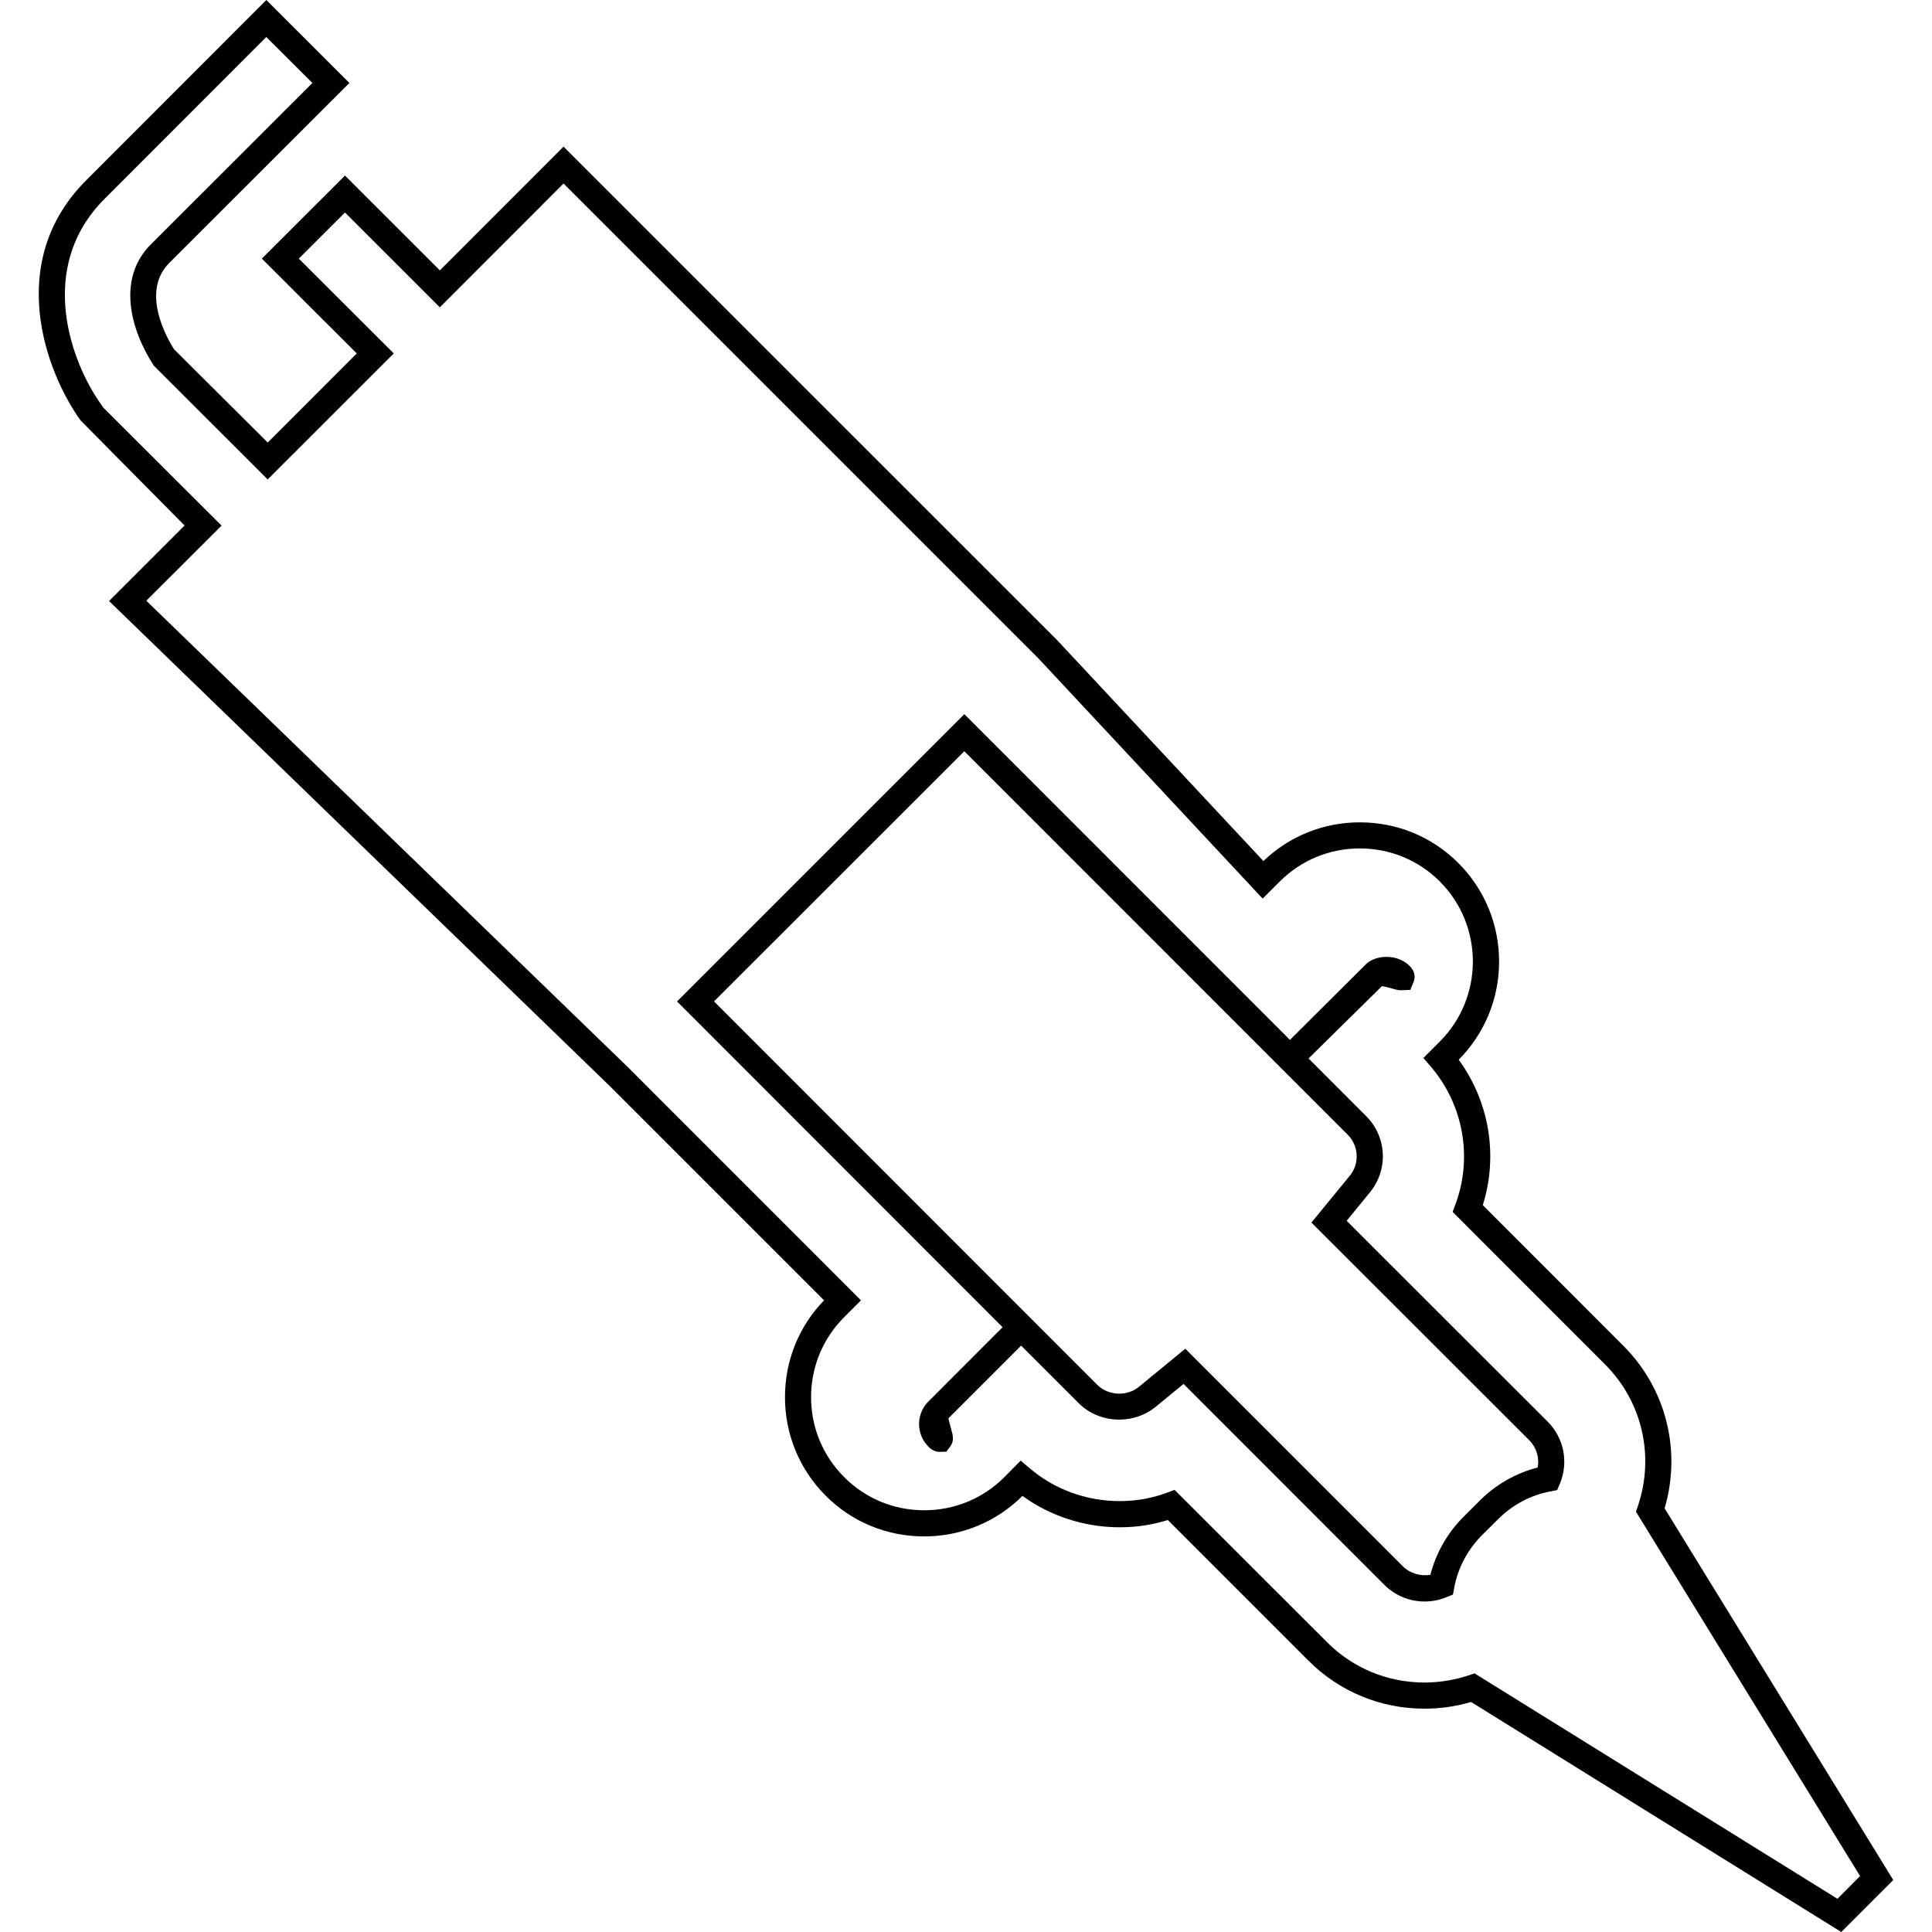
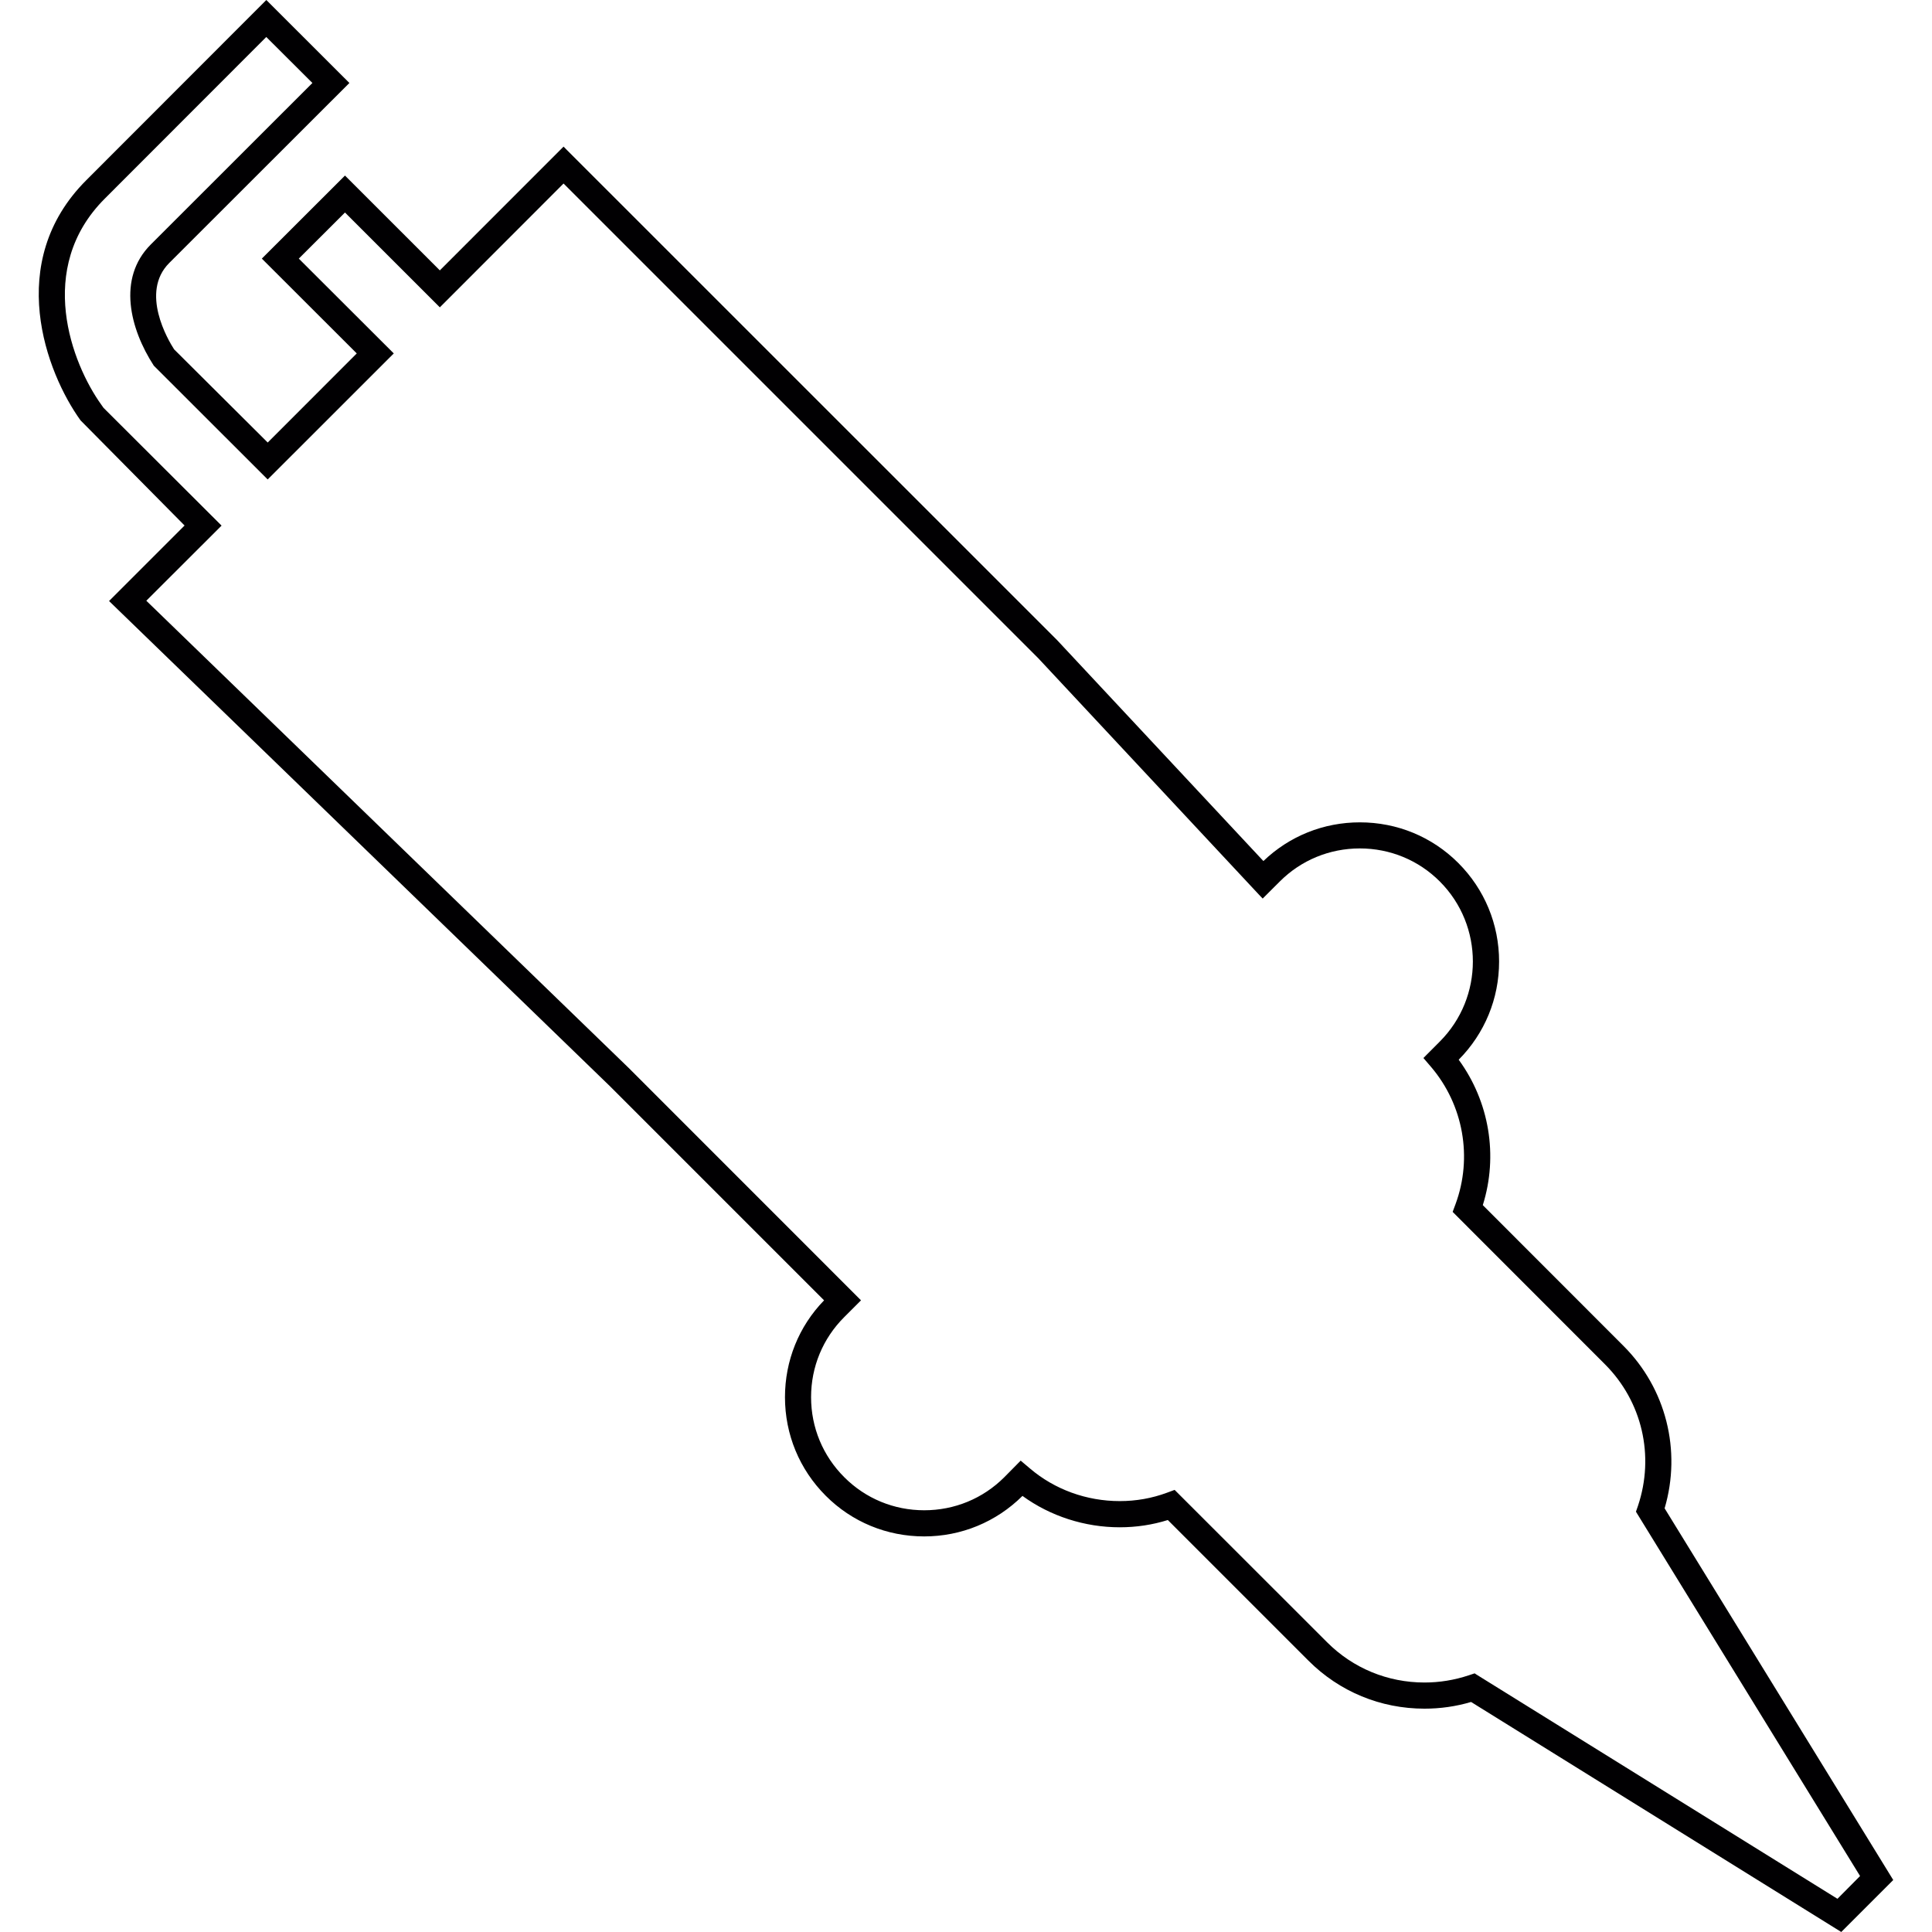
<svg xmlns="http://www.w3.org/2000/svg" version="1.1" id="Capa_1" x="0px" y="0px" viewBox="0 0 206.729 206.729" style="enable-background:new 0 0 206.729 206.729;" xml:space="preserve">
  <g>
    <g>
      <path style="fill:#010002;" d="M178.118,161.395c1.825-6.184,0.15-12.827-4.398-17.375l-15.056-15.067    c1.661-5.3,0.701-11.066-2.58-15.561c2.781-2.806,4.323-6.531,4.323-10.504c0-3.98-1.553-7.73-4.359-10.54    c-2.809-2.813-6.553-4.355-10.536-4.355c-3.89,0-7.537,1.467-10.325,4.141l-22.089-23.656l-52.43-52.419l-0.365-0.372    L47.064,28.931l-10.15-10.146l-8.897,8.886l10.157,10.146l-9.527,9.534L18.63,37.381c-0.637-0.984-3.658-6.088-0.53-9.233    L37.386,8.879L28.497,0L9.242,19.272c-8.8,8.782-4.295,20.611-0.626,25.707L19.75,56.231l-8.081,8.081l53.64,51.958l22.869,22.869    c-2.709,2.792-4.184,6.467-4.184,10.364c0,3.98,1.546,7.727,4.359,10.543c2.799,2.809,6.542,4.355,10.536,4.355    c3.969,0,7.705-1.542,10.518-4.334c2.974,2.165,6.657,3.357,10.407,3.357c1.768,0,3.504-0.261,5.146-0.777l15.06,15.06    c3.307,3.303,7.705,5.125,12.404,5.125c1.693,0,3.364-0.236,4.985-0.716l39.611,24.612l5.562-5.562L178.118,161.395z     M157.997,179.189l-0.208-0.136l-0.633,0.211c-1.528,0.508-3.121,0.769-4.731,0.769c-3.944,0-7.648-1.528-10.425-4.309    l-16.312-16.302l-0.834,0.308c-1.596,0.591-3.293,0.891-5.035,0.891c-3.554,0-6.968-1.238-9.613-3.493l-0.991-0.837l-1.75,1.772    c-2.287,2.287-5.329,3.539-8.571,3.539s-6.281-1.256-8.553-3.536c-2.294-2.287-3.554-5.325-3.554-8.568    c0-3.242,1.26-6.284,3.554-8.571l1.789-1.789l-24.855-24.862L15.656,64.28l8.052-8.038l-12.63-12.601l-0.243-0.344    C7.7,38.934,3.742,28.71,11.218,21.248L28.493,3.958l4.935,4.921L16.124,26.172c-3.597,3.611-2.222,9.019,0.333,12.955    l12.186,12.175l13.492-13.485L31.972,27.672l4.942-4.932l10.15,10.146l13.238-13.249l50.787,50.787l23.645,25.331l0.376,0.394    l1.832-1.829c2.28-2.28,5.325-3.536,8.564-3.536c3.232,0,6.281,1.256,8.557,3.536c4.717,4.721,4.717,12.404,0,17.128l-1.754,1.761    l0.837,0.977c3.446,4.062,4.438,9.674,2.602,14.652l-0.311,0.837l16.302,16.312c3.973,3.976,5.325,9.781,3.529,15.142    l-0.218,0.626l23.982,38.984l-2.419,2.437L157.997,179.189z" />
-       <path style="fill:#010002;" d="M144.097,130.628l2.491-3.046c1.99-2.437,1.811-5.944-0.412-8.16l-6.159-6.163l7.856-7.741    c0.326,0.043,0.759,0.168,1.034,0.247c0.397,0.115,0.687,0.197,1.009,0.197l0.991-0.043l0.351-0.848    c0.14-0.344,0.268-1.016-0.433-1.721c-0.612-0.616-1.514-0.963-2.48-0.963c-0.848,0-1.636,0.272-2.169,0.769l-8.149,8.113    l-34.468-34.479l-0.372-0.372l-30.37,30.367l-0.372,0.372l34.833,34.858l-8.024,8.038c-1.253,1.356-1.21,3.443,0.097,4.749    c0.154,0.15,0.551,0.551,1.199,0.551l0.712-0.021l0.412-0.551c0.462-0.608,0.286-1.228,0.082-1.94    c-0.179-0.623-0.243-0.941-0.276-1.074l7.784-7.78l6.174,6.17c1.109,1.113,2.681,1.746,4.32,1.746    c1.417,0,2.781-0.472,3.851-1.328l3.035-2.491l21.487,21.502c1.149,1.142,2.681,1.779,4.305,1.779    c0.802,0,1.593-0.154,2.323-0.458l0.712-0.286l0.14-0.755c0.39-2.097,1.417-4.03,2.949-5.587l1.743-1.725    c1.535-1.539,3.468-2.562,5.579-2.967l0.741-0.143l0.29-0.691c0.948-2.276,0.437-4.878-1.306-6.632L144.097,130.628z     M103.184,80.385l41.017,41.024c1.199,1.192,1.296,3.092,0.225,4.406l-4.101,5l23.298,23.284c0.777,0.773,1.117,1.872,0.909,2.928    c-2.341,0.601-4.481,1.829-6.202,3.55l-1.739,1.732c-1.725,1.739-2.942,3.879-3.536,6.199c-1.045,0.175-2.197-0.157-2.938-0.902    l-22.948-22.948l-0.344-0.34l-4.982,4.094c-0.573,0.462-1.31,0.712-2.079,0.712h-0.004c-0.895,0-1.75-0.347-2.344-0.938    l-41.014-41.032L103.184,80.385z" />
    </g>
  </g>
  <g>
</g>
  <g>
</g>
  <g>
</g>
  <g>
</g>
  <g>
</g>
  <g>
</g>
  <g>
</g>
  <g>
</g>
  <g>
</g>
  <g>
</g>
  <g>
</g>
  <g>
</g>
  <g>
</g>
  <g>
</g>
  <g>
</g>
</svg>